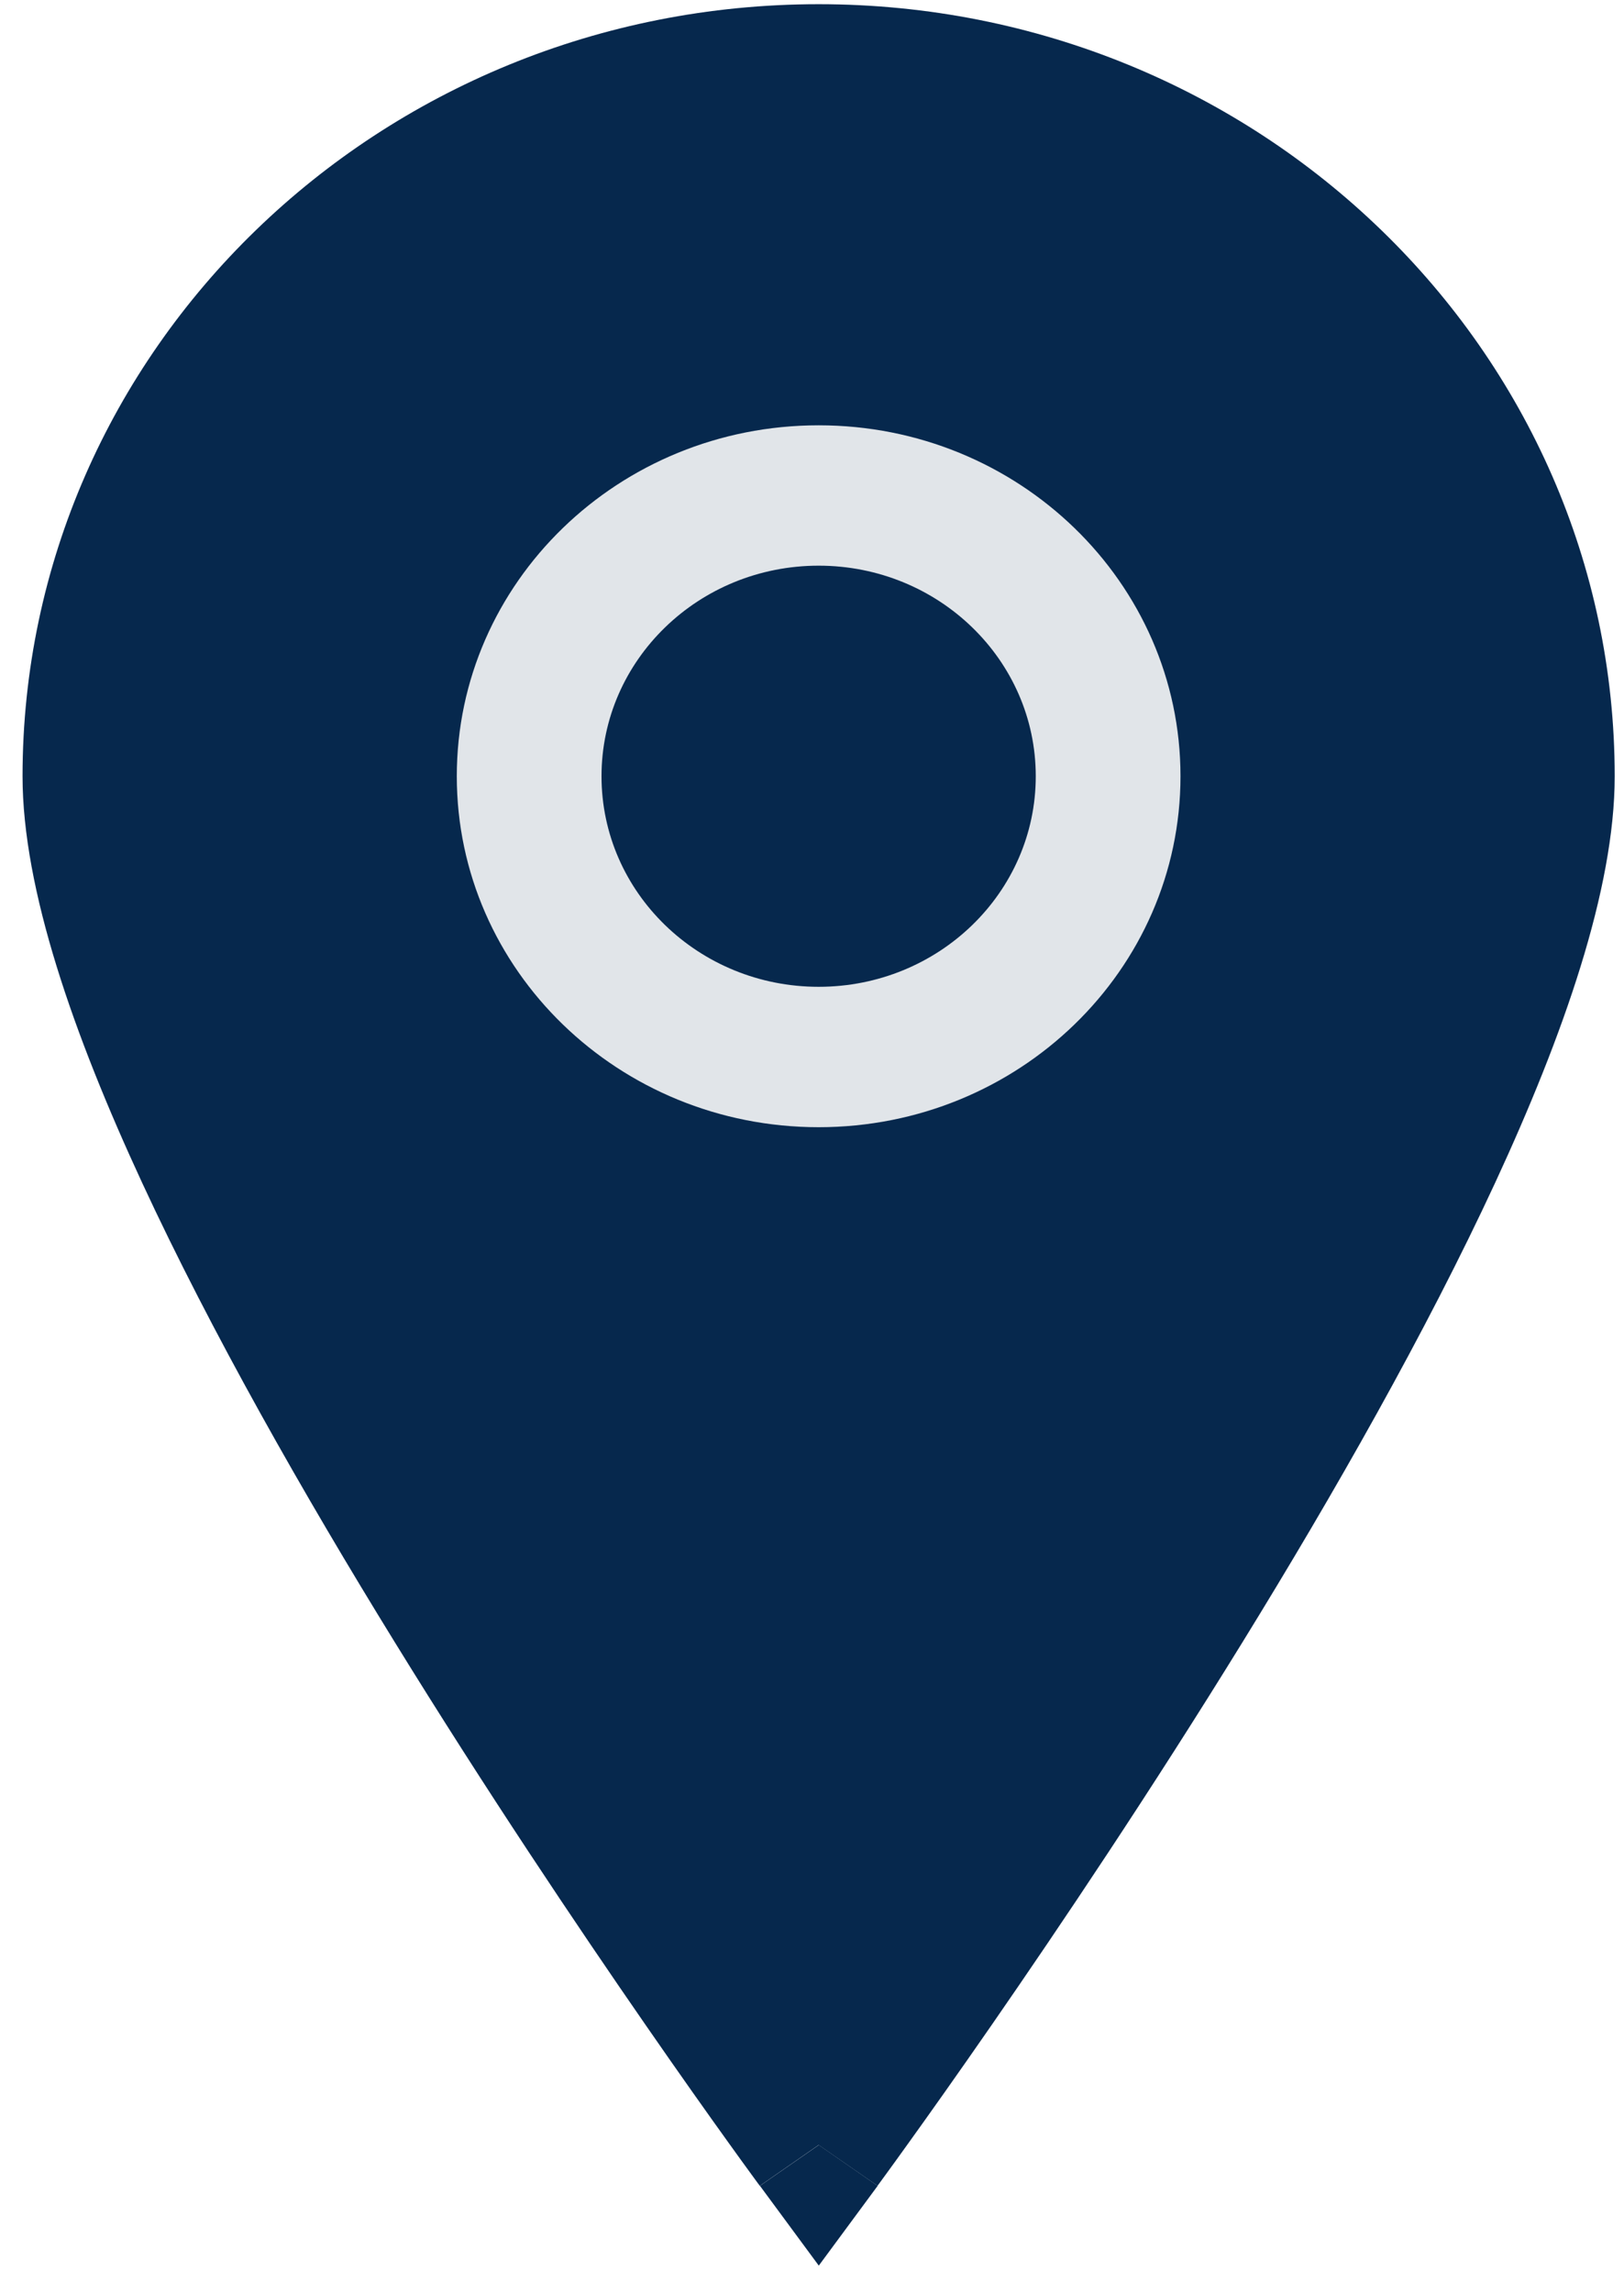
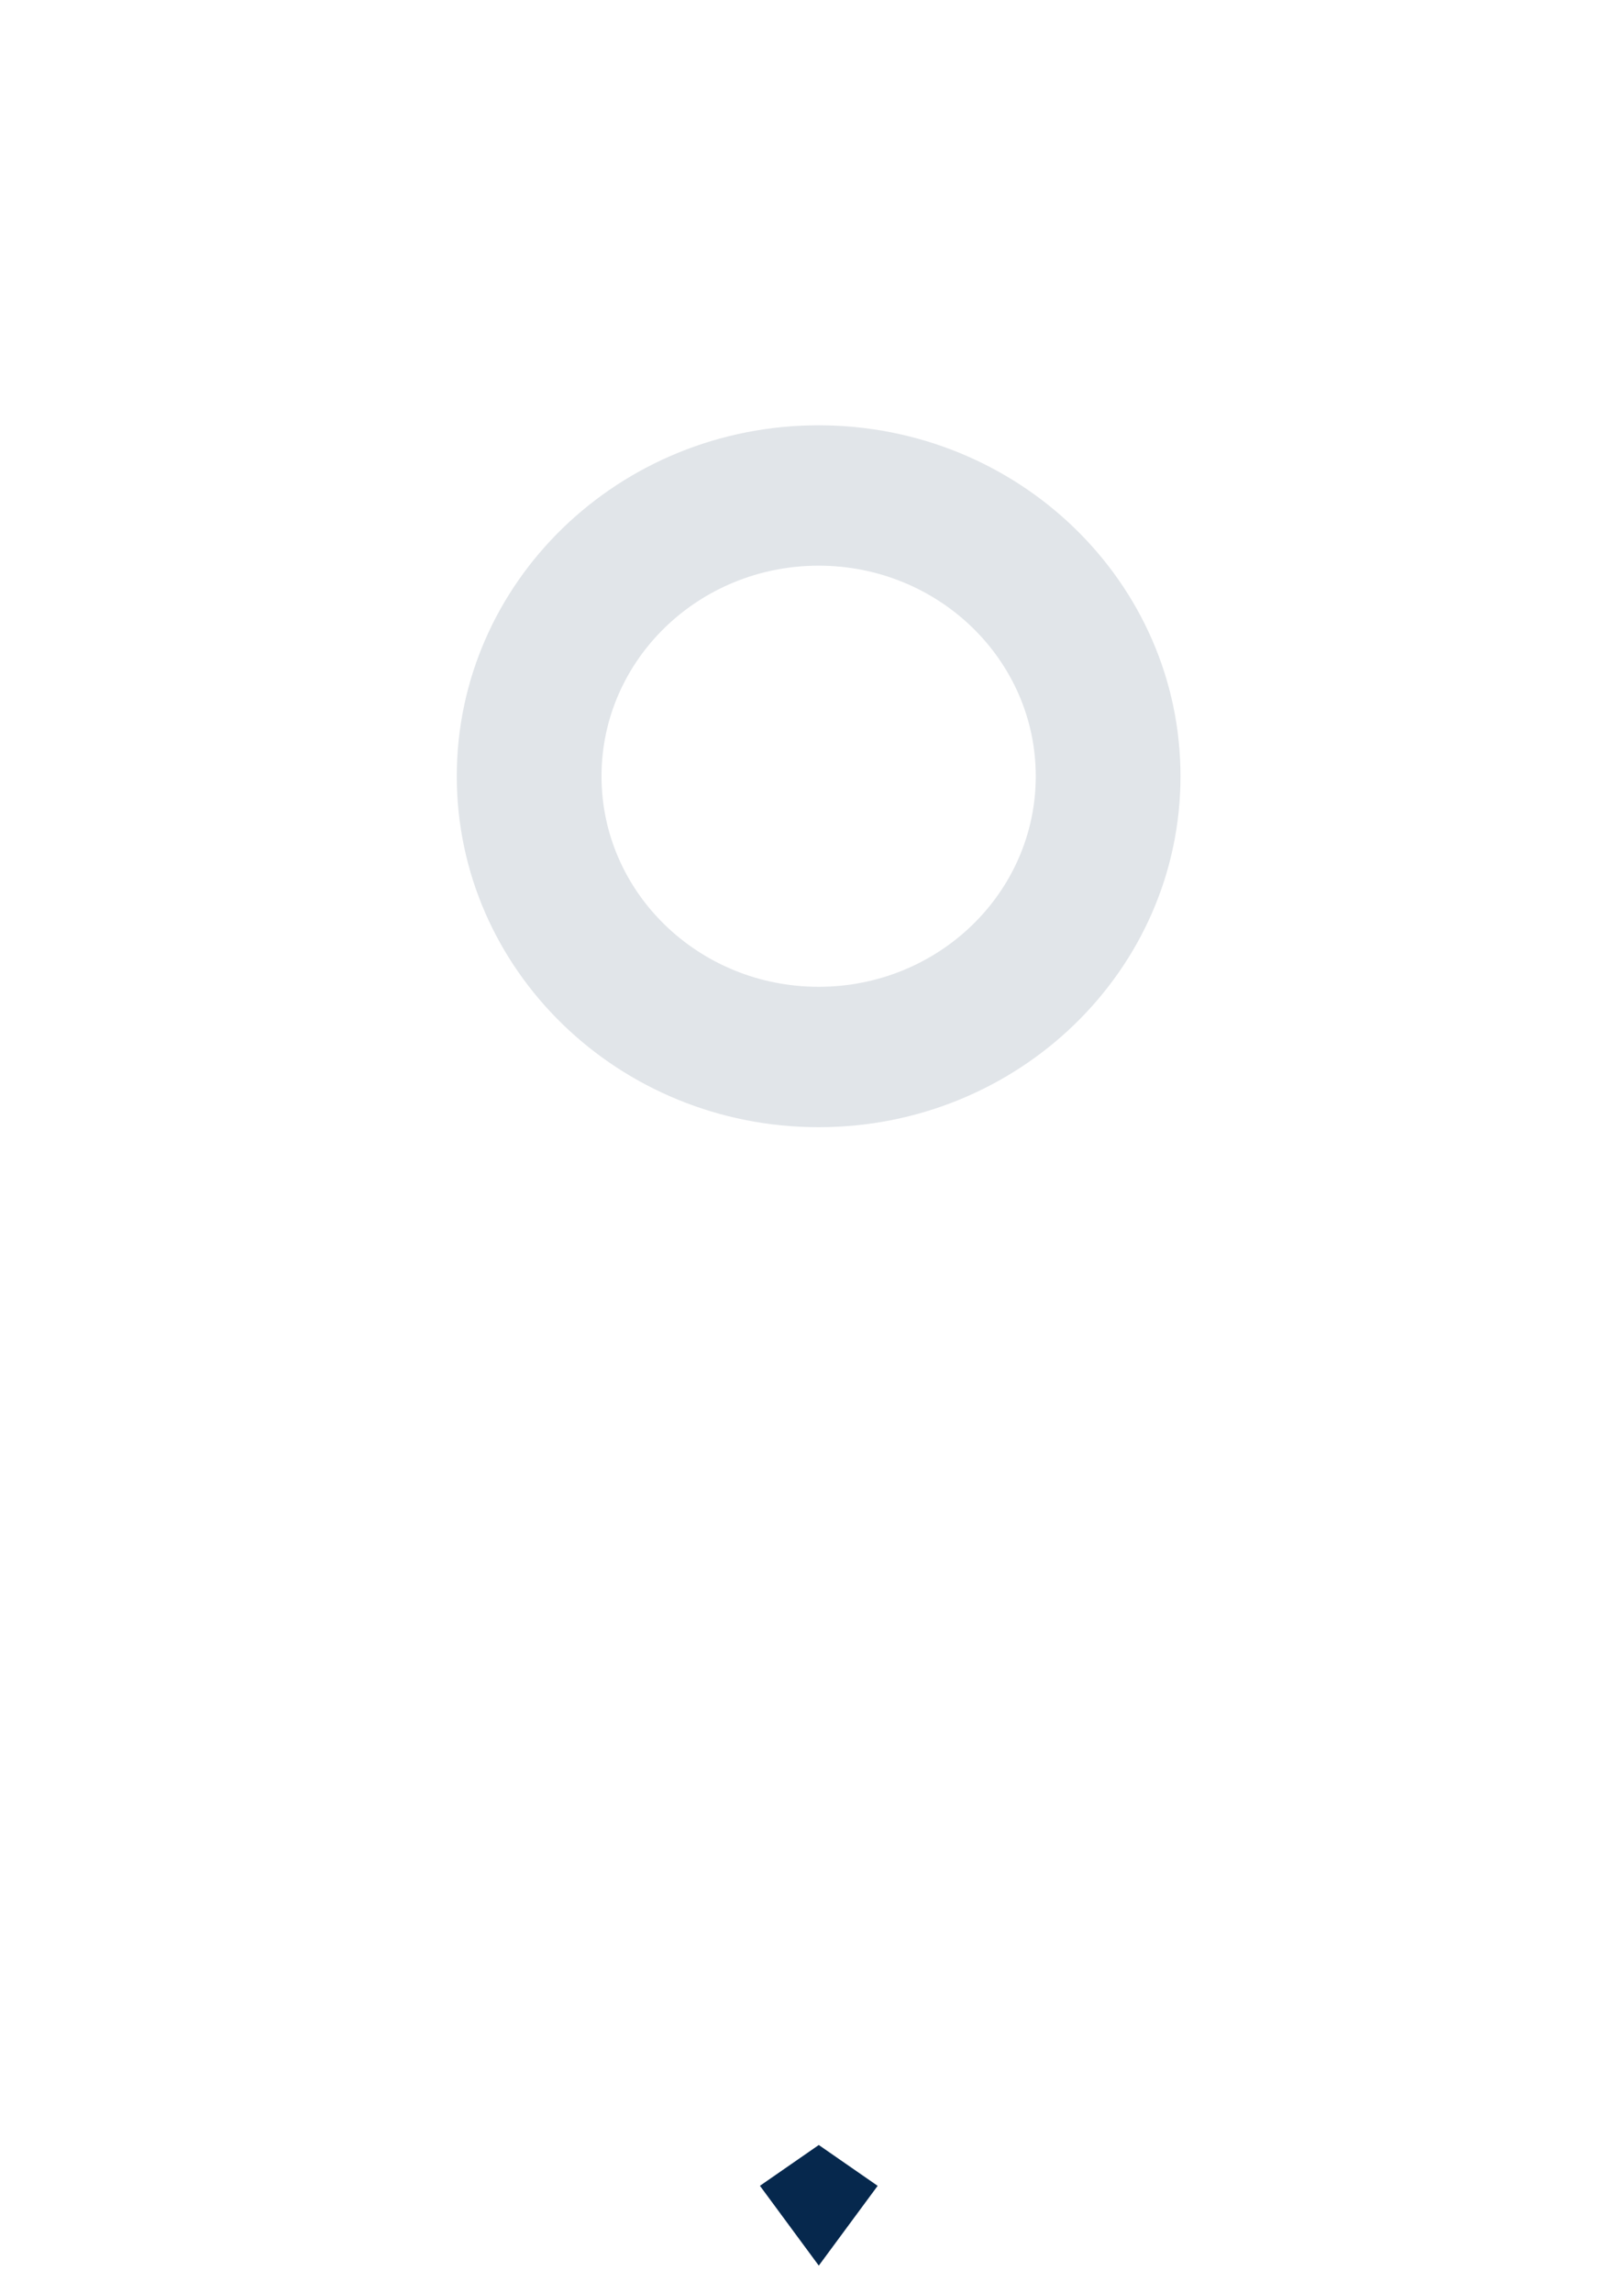
<svg xmlns="http://www.w3.org/2000/svg" width="51" height="72" viewBox="0 0 51 72" fill="none">
  <path d="M23.865 68.626C23.865 68.626 23.865 68.627 25.713 67.345L27.562 68.627L25.713 71.132L23.865 68.626Z" fill="#06284D" />
-   <path fill-rule="evenodd" clip-rule="evenodd" d="M23.86 68.627L25.708 67.345C27.557 68.627 27.558 68.625 27.558 68.625L27.575 68.602L27.626 68.533L27.82 68.267C27.989 68.035 28.237 67.694 28.55 67.256C29.178 66.382 30.073 65.121 31.147 63.57C33.292 60.471 36.156 56.207 39.023 51.553C41.886 46.907 44.776 41.834 46.958 37.125C49.098 32.504 50.708 27.923 50.708 24.373C50.708 10.985 39.515 0.132 25.708 0.132C11.901 0.132 0.708 10.985 0.708 24.373C0.708 27.923 2.318 32.504 4.459 37.125C6.641 41.834 9.531 46.907 12.394 51.553C15.261 56.207 18.125 60.471 20.27 63.57C21.343 65.121 22.238 66.382 22.866 67.256C23.18 67.694 23.427 68.035 23.597 68.267L23.791 68.533L23.842 68.602L23.86 68.627Z" fill="#06284D" />
  <path fill-rule="evenodd" clip-rule="evenodd" d="M25.709 13.353C19.433 13.353 14.345 18.286 14.345 24.371C14.345 30.457 19.433 35.39 25.709 35.39C31.985 35.39 37.072 30.457 37.072 24.371C37.072 18.286 31.985 13.353 25.709 13.353ZM18.89 24.371C18.89 20.72 21.943 17.76 25.709 17.76C29.474 17.76 32.527 20.72 32.527 24.371C32.527 28.023 29.474 30.982 25.709 30.982C21.943 30.982 18.89 28.023 18.89 24.371Z" fill="#E1E5E9" />
</svg>